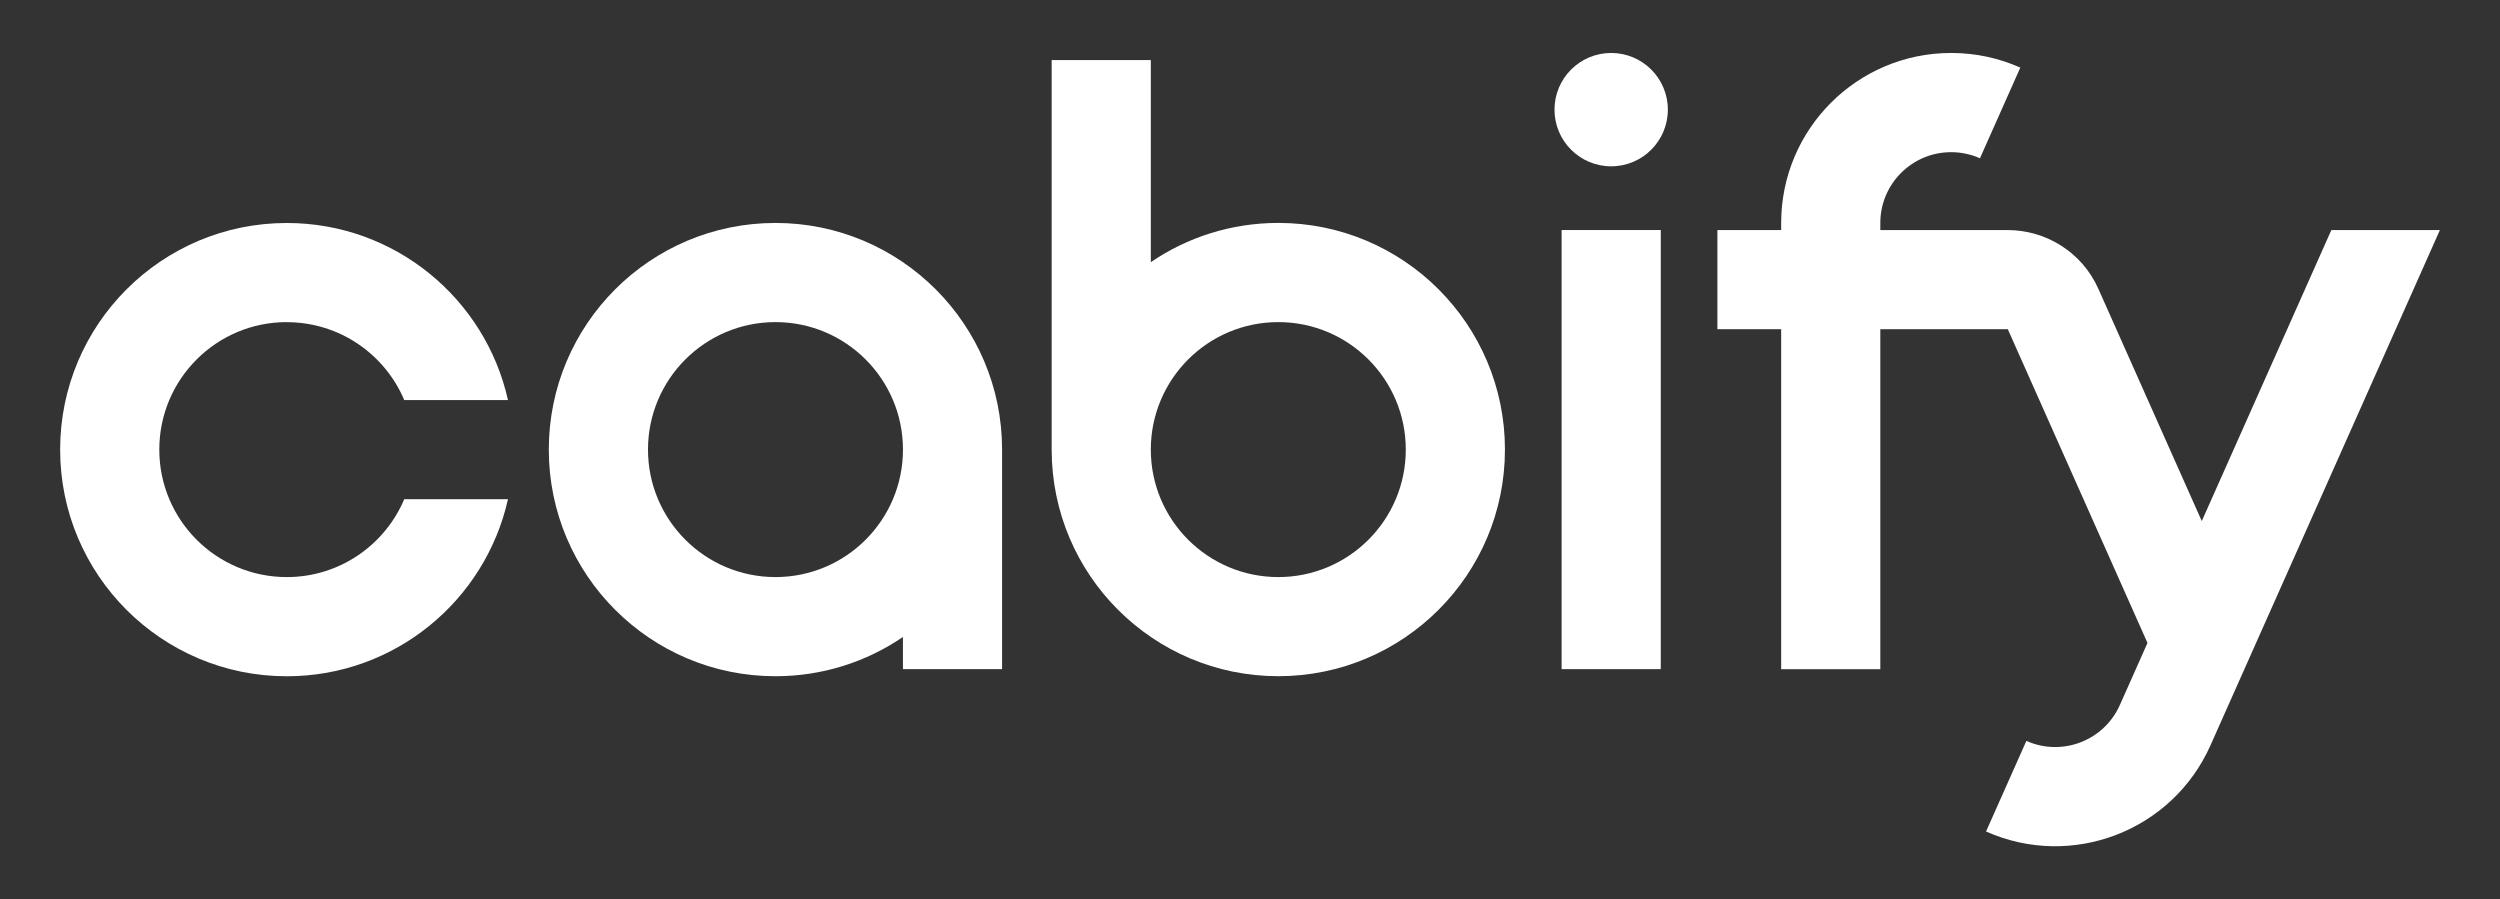
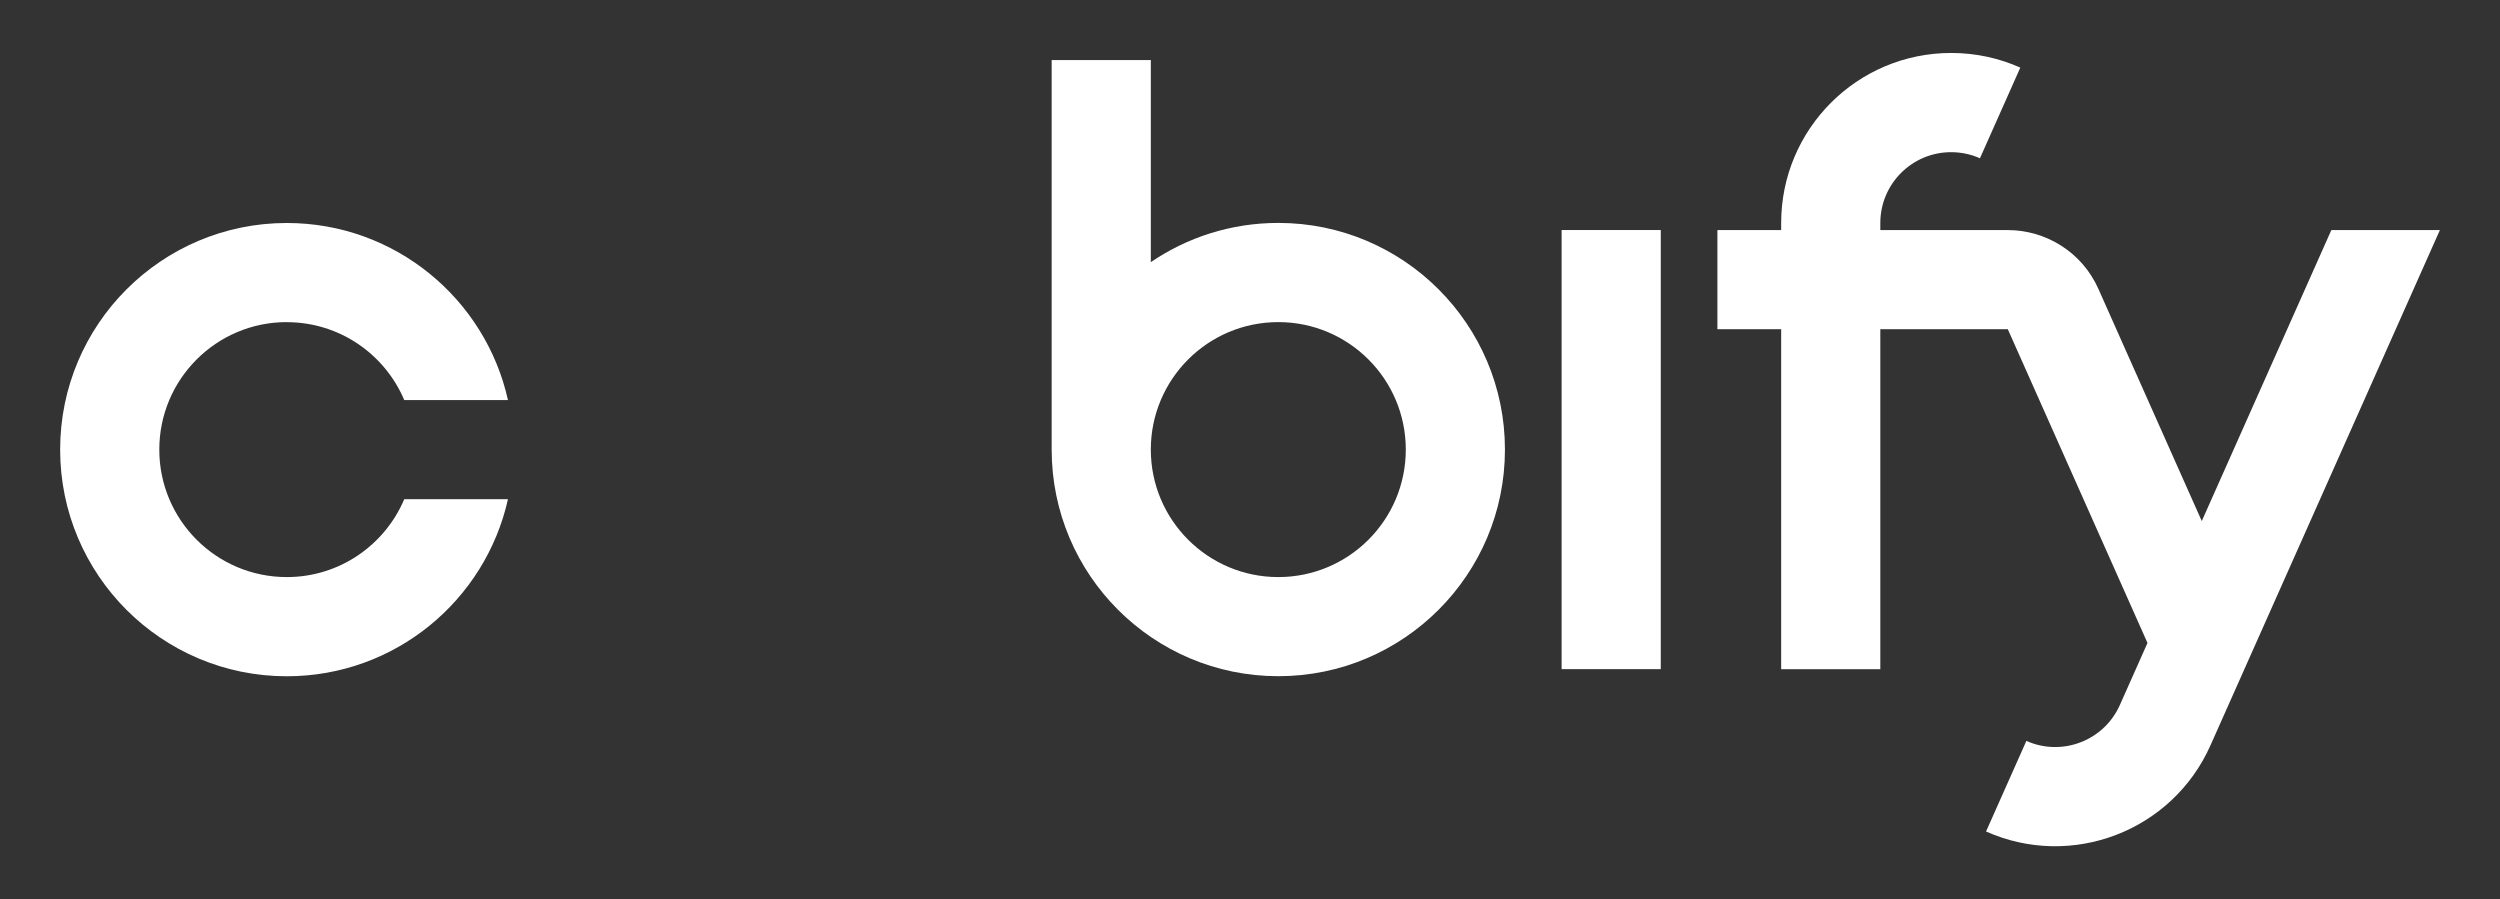
<svg xmlns="http://www.w3.org/2000/svg" id="Layer_1" viewBox="0 0 734 264">
  <rect x="0" y="0" width="734" height="264" fill="#333333" stroke="none" />
  <defs>
    <style>.cls-1{fill-rule:evenodd;}.cls-1,.cls-2{fill:#fff;}</style>
  </defs>
  <g id="Name_Cabify_Color_Inverted">
    <g id="Shape">
      <path class="cls-1" d="M308.77,132V17.63h29.11v59.34c10.66-7.27,23.55-11.52,37.43-11.52,36.75,0,66.54,29.79,66.54,66.54s-29.79,66.54-66.54,66.54-66.54-29.79-66.54-66.54ZM375.31,169.43c-20.67,0-37.43-16.76-37.43-37.43s16.76-37.43,37.43-37.43,37.43,16.76,37.43,37.43-16.76,37.43-37.43,37.43Z" />
-       <path class="cls-1" d="M265.1,187.02v9.44h29.11v-64.46c0-36.75-29.79-66.54-66.54-66.54s-66.54,29.79-66.54,66.54,29.79,66.54,66.54,66.54c13.88,0,26.76-4.25,37.43-11.52ZM190.25,132c0-20.67,16.76-37.43,37.43-37.43s37.43,16.76,37.43,37.43-16.76,37.43-37.43,37.43-37.43-16.76-37.43-37.43Z" />
      <path class="cls-2" d="M84.2,94.57c-20.67,0-37.43,16.76-37.43,37.43s16.76,37.43,37.43,37.43c15.51,0,28.81-9.43,34.49-22.87h30.45c-6.64,29.75-33.19,51.99-64.94,51.99-36.75,0-66.54-29.79-66.54-66.54s29.79-66.54,66.54-66.54c31.75,0,58.31,22.24,64.94,51.99h-30.45c-5.68-13.44-18.98-22.87-34.49-22.87Z" />
      <path class="cls-2" d="M458.49,67.54v128.92h29.11V67.54h-29.11Z" />
      <path class="cls-2" d="M593.16,19.85c-6.2-2.77-13.07-4.3-20.3-4.3-27.56,0-49.91,22.34-49.91,49.91v2.09h-18.72v29.11h18.72v99.81h29.11v-99.81h37.43l41.01,92.11-8.11,18.22c-4.67,10.49-16.96,15.21-27.45,10.54l-11.84,26.6c25.18,11.21,54.68-.11,65.89-25.29l67.36-151.29h-31.87l-38.04,85.44-30.35-68.16c-4.82-10.84-15.45-17.27-26.6-17.28h-37.43s0-2.08,0-2.08c0-11.48,9.31-20.79,20.79-20.79,3.01,0,5.88.64,8.46,1.79l11.84-26.6Z" />
-       <path class="cls-2" d="M489.68,32.19c0,9.19-7.45,16.64-16.64,16.64s-16.64-7.45-16.64-16.64,7.45-16.64,16.64-16.64,16.64,7.45,16.64,16.64Z" />
    </g>
  </g>
</svg>